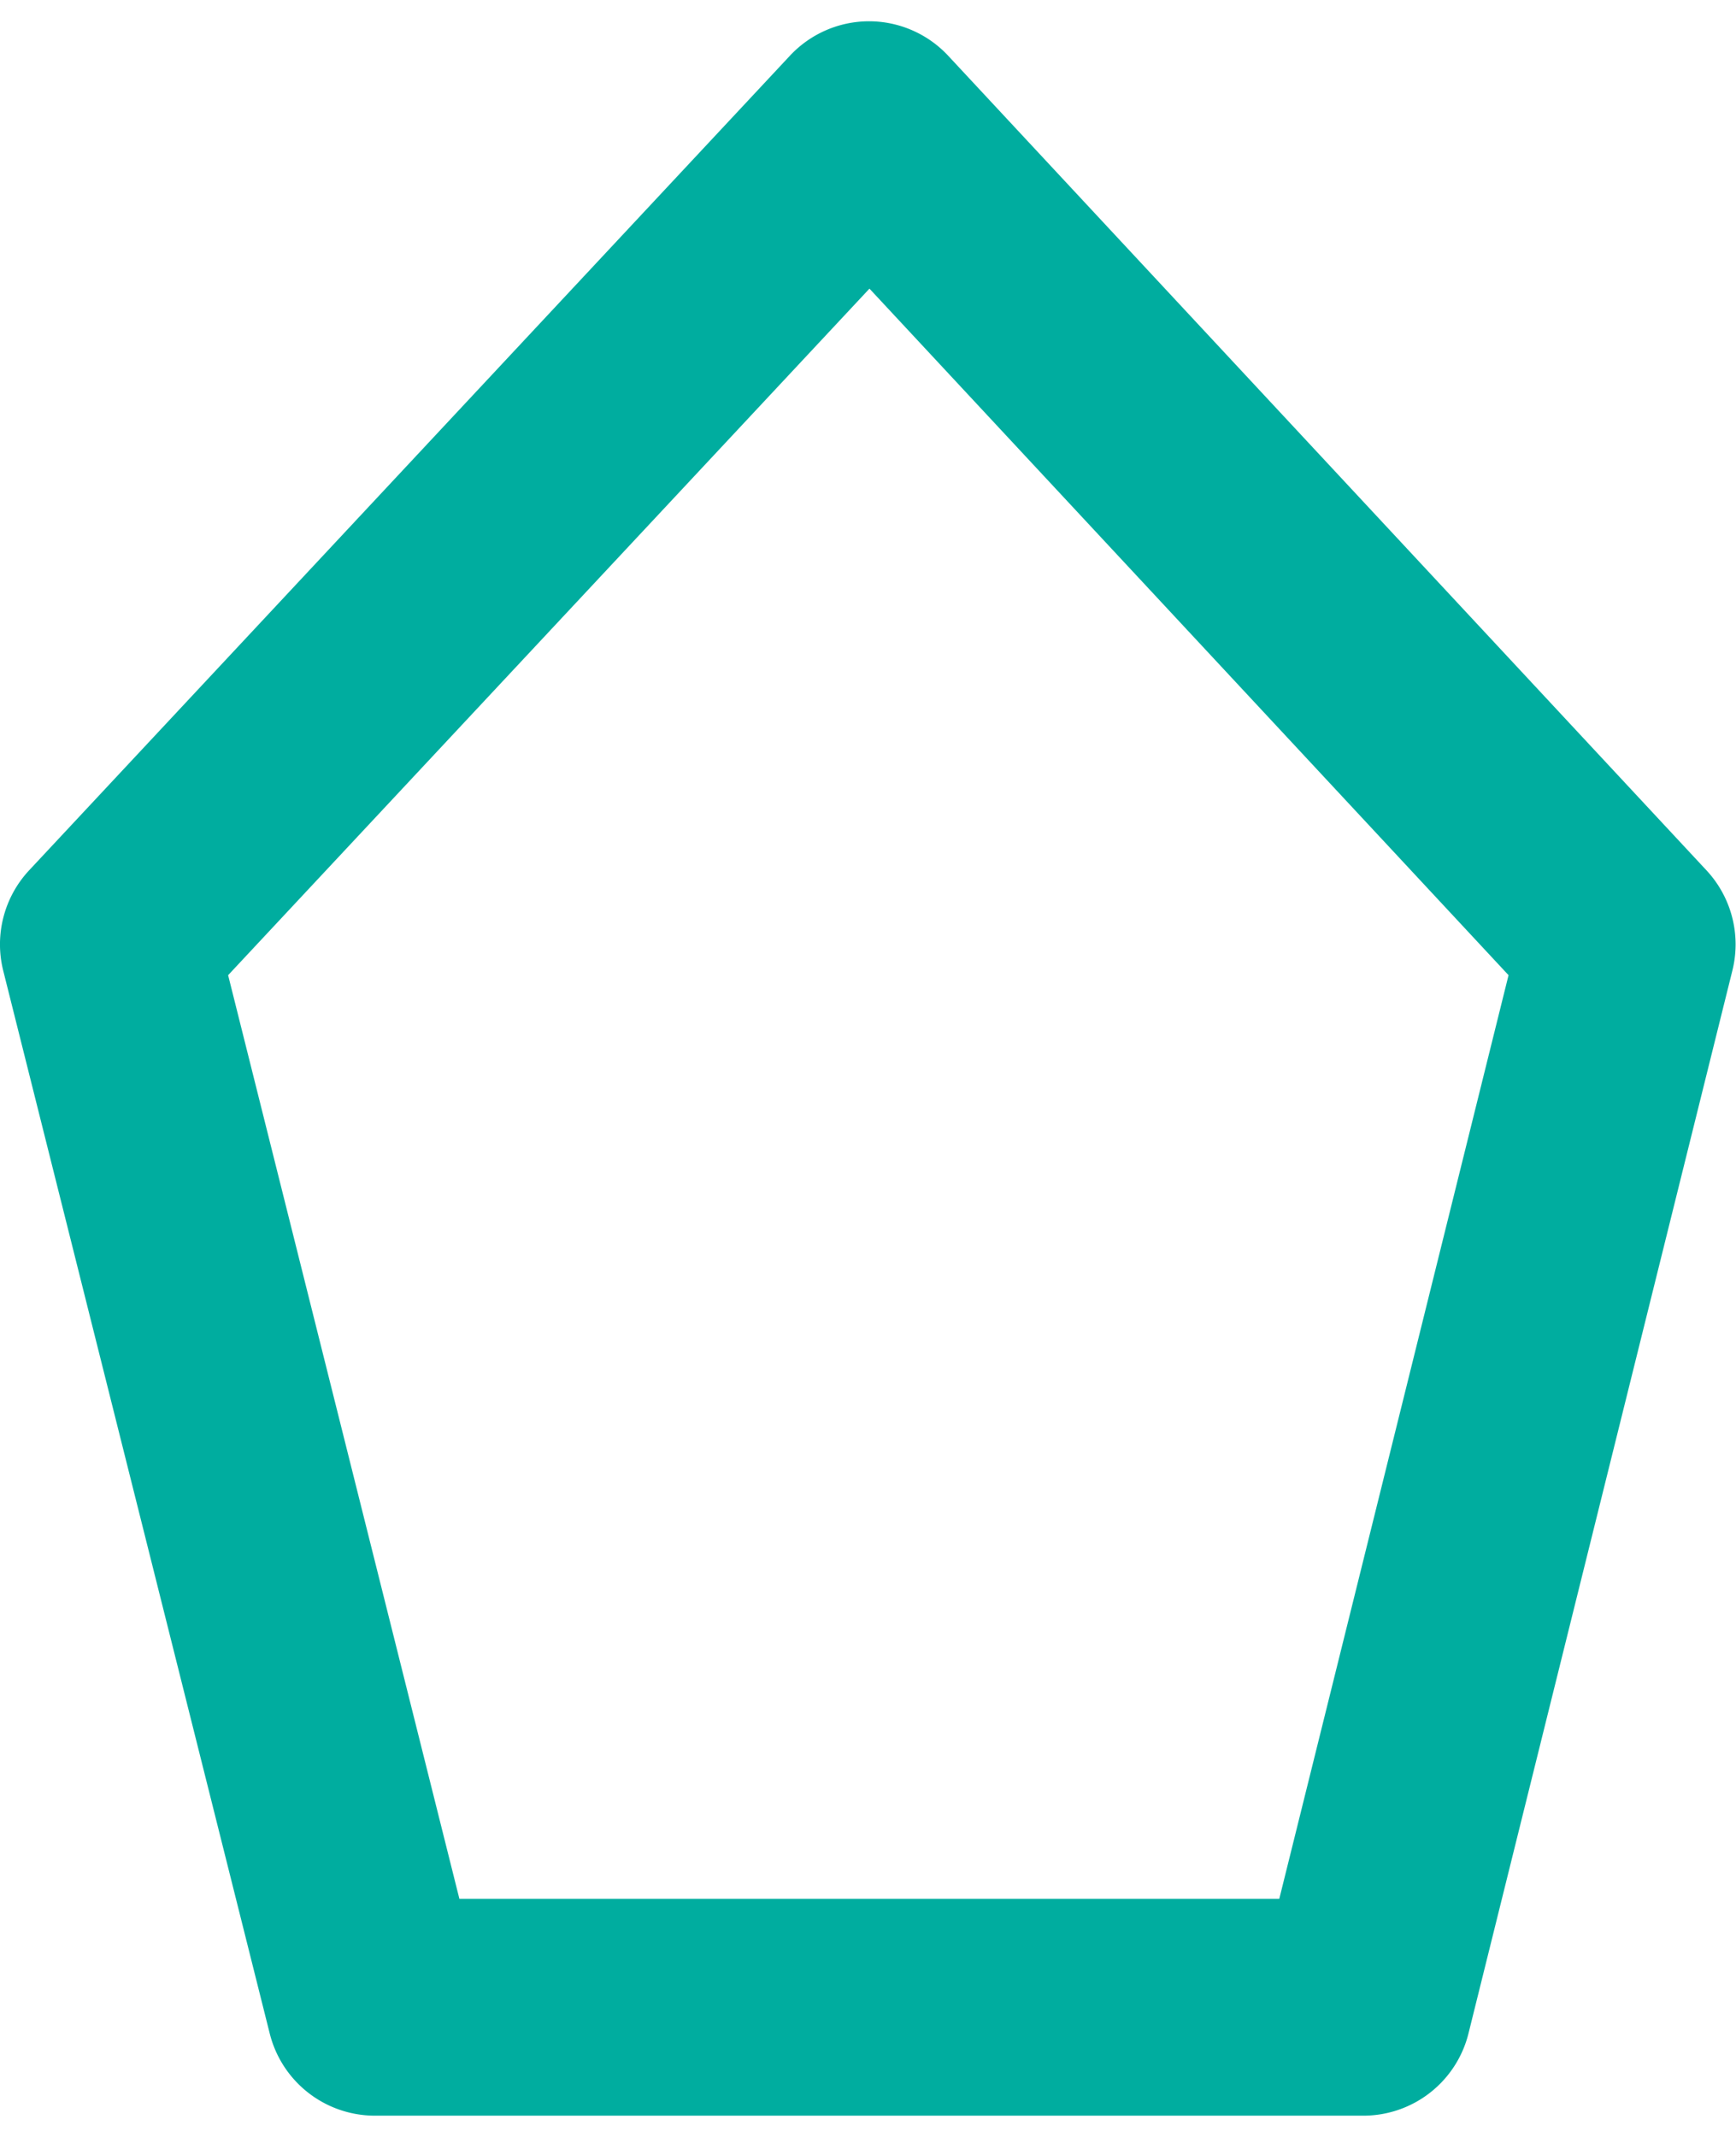
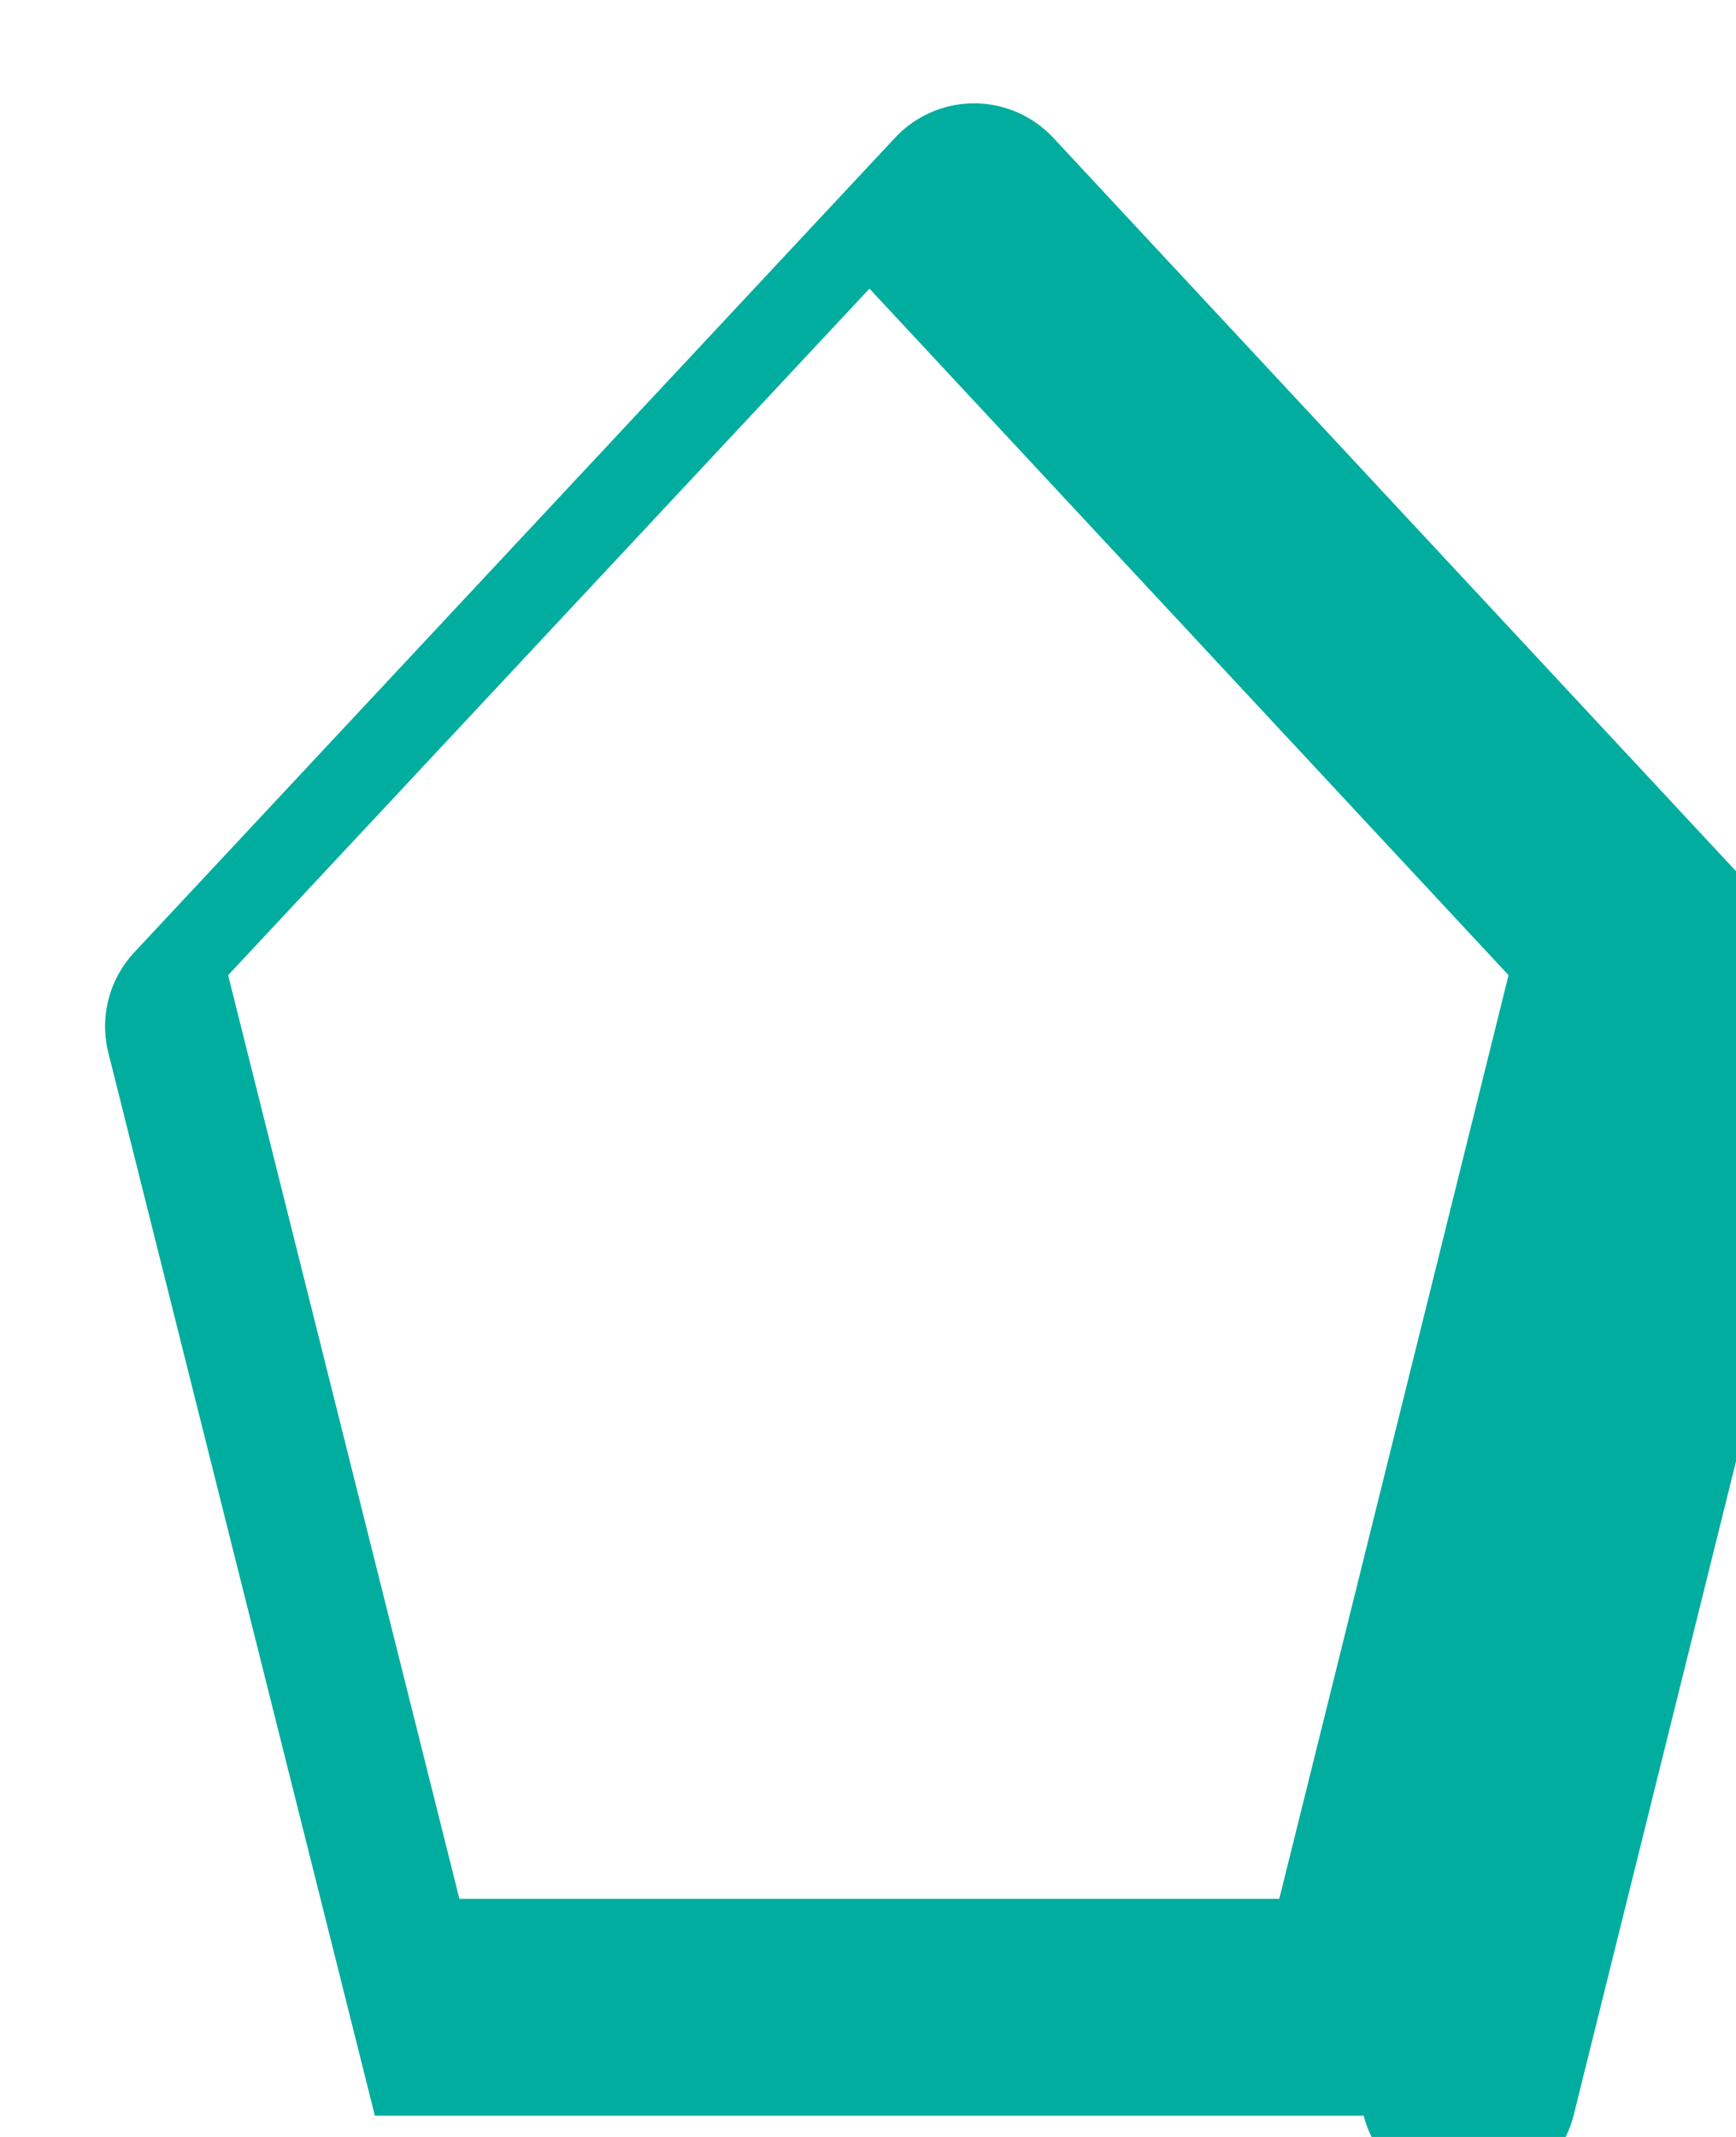
<svg xmlns="http://www.w3.org/2000/svg" width="26" height="32" viewBox="0 0 28.522 34.405">
  <g id="Path_42" data-name="Path 42" transform="translate(0 0)">
-     <path id="Path_95" data-name="Path 95" d="M1433.387,152.968h-16.246a1.782,1.782,0,0,1-1.727-1.348l-4.379-17.461a1.784,1.784,0,0,1,.426-1.649l12.5-13.382a1.781,1.781,0,0,1,1.3-.565h0a1.78,1.78,0,0,1,1.3.567l12.459,13.382a1.784,1.784,0,0,1,.425,1.643l-4.336,17.461A1.78,1.78,0,0,1,1433.387,152.968Zm-14.857-3.561H1432l3.767-15.174-10.5-11.278-10.537,11.278Z" transform="translate(-1410.982 -118.563)" fill="#00AD9F" />
+     <path id="Path_95" data-name="Path 95" d="M1433.387,152.968h-16.246l-4.379-17.461a1.784,1.784,0,0,1,.426-1.649l12.5-13.382a1.781,1.781,0,0,1,1.3-.565h0a1.78,1.78,0,0,1,1.3.567l12.459,13.382a1.784,1.784,0,0,1,.425,1.643l-4.336,17.461A1.78,1.78,0,0,1,1433.387,152.968Zm-14.857-3.561H1432l3.767-15.174-10.5-11.278-10.537,11.278Z" transform="translate(-1410.982 -118.563)" fill="#00AD9F" />
  </g>
</svg>